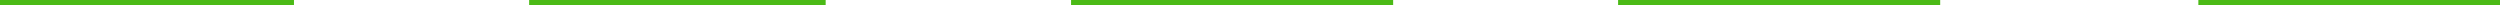
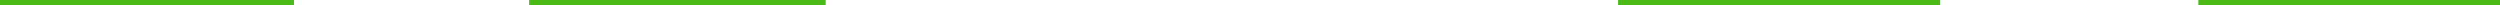
<svg xmlns="http://www.w3.org/2000/svg" width="978" height="2" viewBox="0 0 978 2" fill="none">
  <path d="M0 1L115 1" stroke="#4BBA16" stroke-width="2" />
  <path d="M207 1L323 1" stroke="#4BBA16" stroke-width="2" />
-   <path d="M419 1H545" stroke="#4BBA16" stroke-width="2" />
  <path d="M633 1H759" stroke="#4BBA16" stroke-width="2" />
  <path d="M860 1H978" stroke="#4BBA16" stroke-width="2" />
</svg>